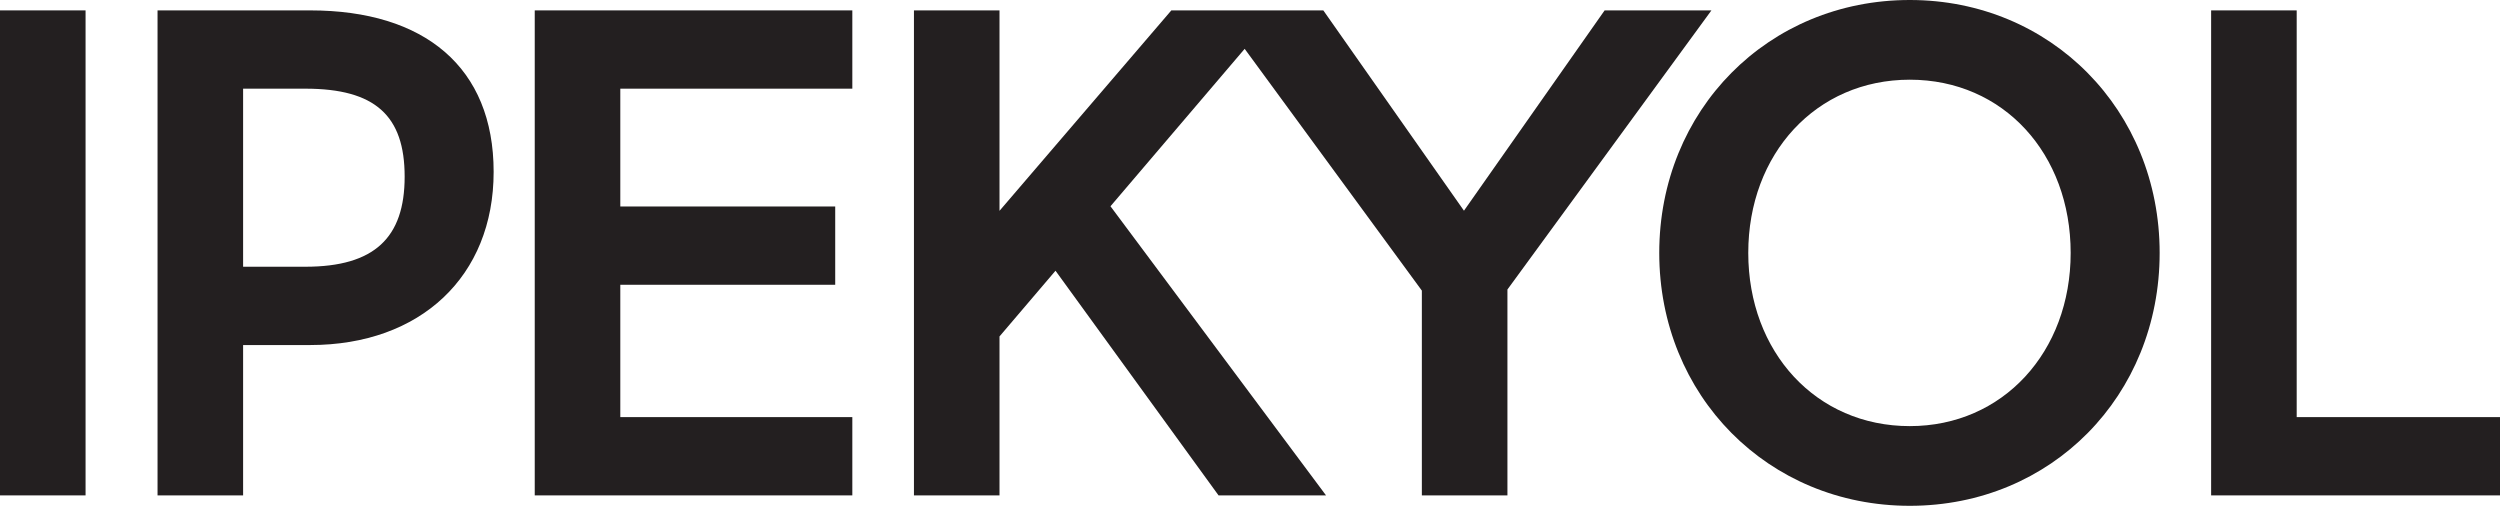
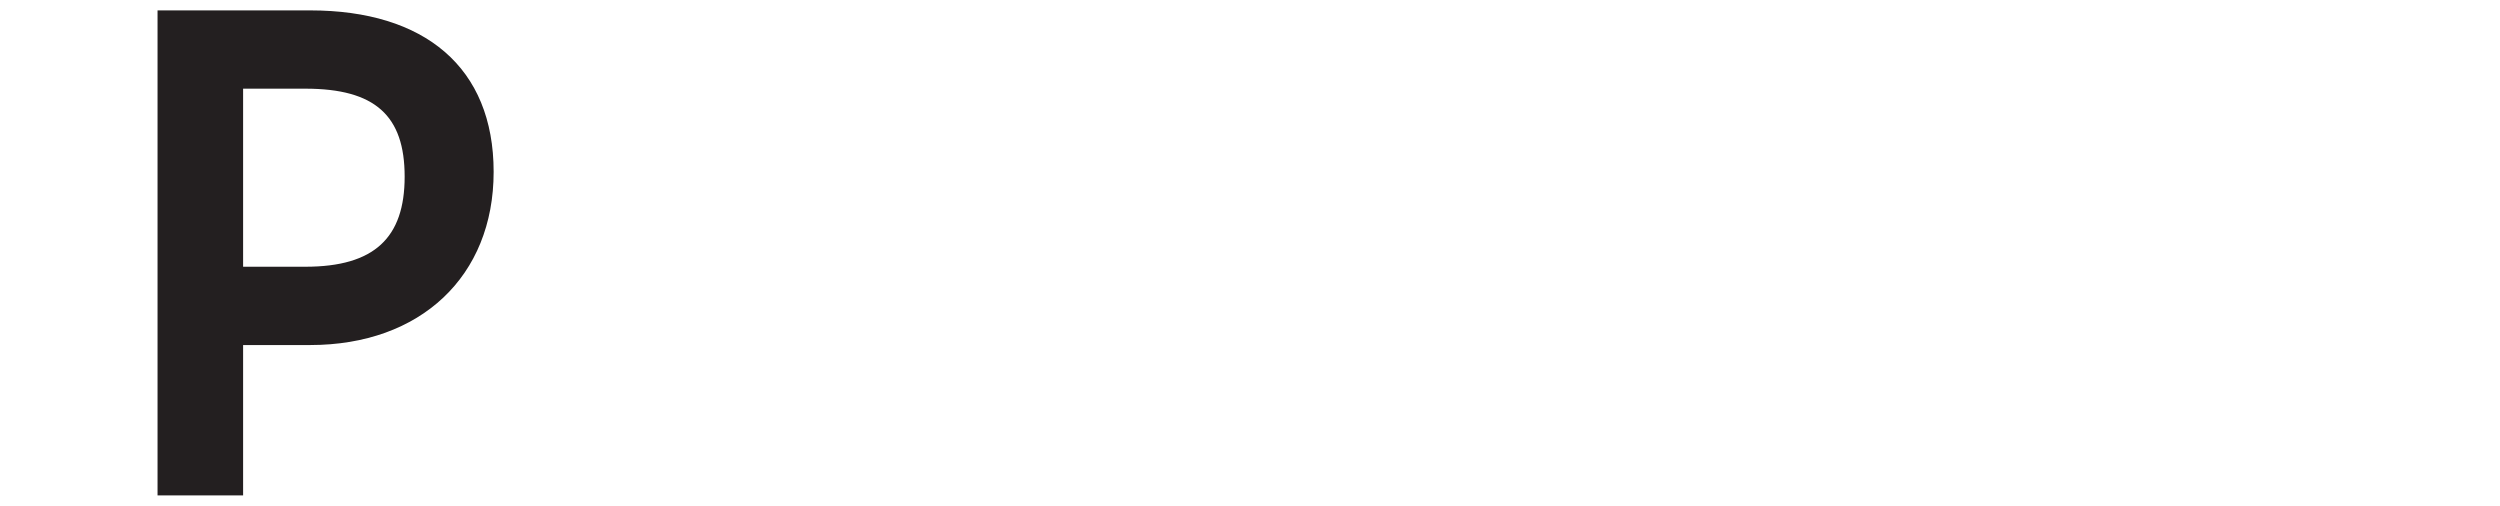
<svg xmlns="http://www.w3.org/2000/svg" width="173" height="35" viewBox="0 0 173 35" fill="none">
  <g clip-path="url(#clip0_888_3911)">
    <path d="M21.465 0.719H10.902V34.281H16.823V23.877H21.465C29.093 23.877 34.16 19.13 34.16 11.891C34.16 4.653 29.376 0.719 21.465 0.719ZM21.133 18.46H16.823V6.136H21.133C25.965 6.136 28.002 8.007 28.002 12.226C28.002 16.444 25.917 18.458 21.133 18.458" fill="#231F20" />
-     <path d="M5.921 0.719H0V34.281H5.921V0.719Z" fill="#231F20" />
-     <path d="M37.004 34.281H58.981V28.864H42.925V19.706H57.797V14.289H42.925V6.136H58.981V0.719H37.004V34.281Z" fill="#231F20" />
-     <path d="M111.04 0.719L101.306 14.581L91.573 0.719H88.398H81.056L69.166 14.589V0.719H63.245V34.281H69.166V23.281L73.041 18.734L84.324 34.281H91.761L76.845 14.273L86.131 3.379L98.392 20.11V34.281H104.314V20.034L118.431 0.719H111.04Z" fill="#231F20" />
-     <path d="M132.158 0C122.353 0 114.82 7.624 114.82 17.501C114.82 27.378 122.353 35.002 132.158 35.002C141.964 35.002 149.448 27.378 149.448 17.501C149.448 7.624 141.918 0 132.158 0ZM132.158 29.487C125.669 29.487 120.98 24.356 120.98 17.501C120.98 10.646 125.67 5.515 132.158 5.515C138.646 5.515 143.29 10.646 143.29 17.501C143.29 24.356 138.6 29.487 132.158 29.487Z" fill="#231F20" />
-     <path d="M158.931 28.864V0.719H153.01V34.281H173V28.864H158.931Z" fill="#231F20" />
  </g>
  <defs>
    <clipPath id="clip0_888_3911">
      <rect width="173" height="35" fill="white" />
    </clipPath>
  </defs>
</svg>